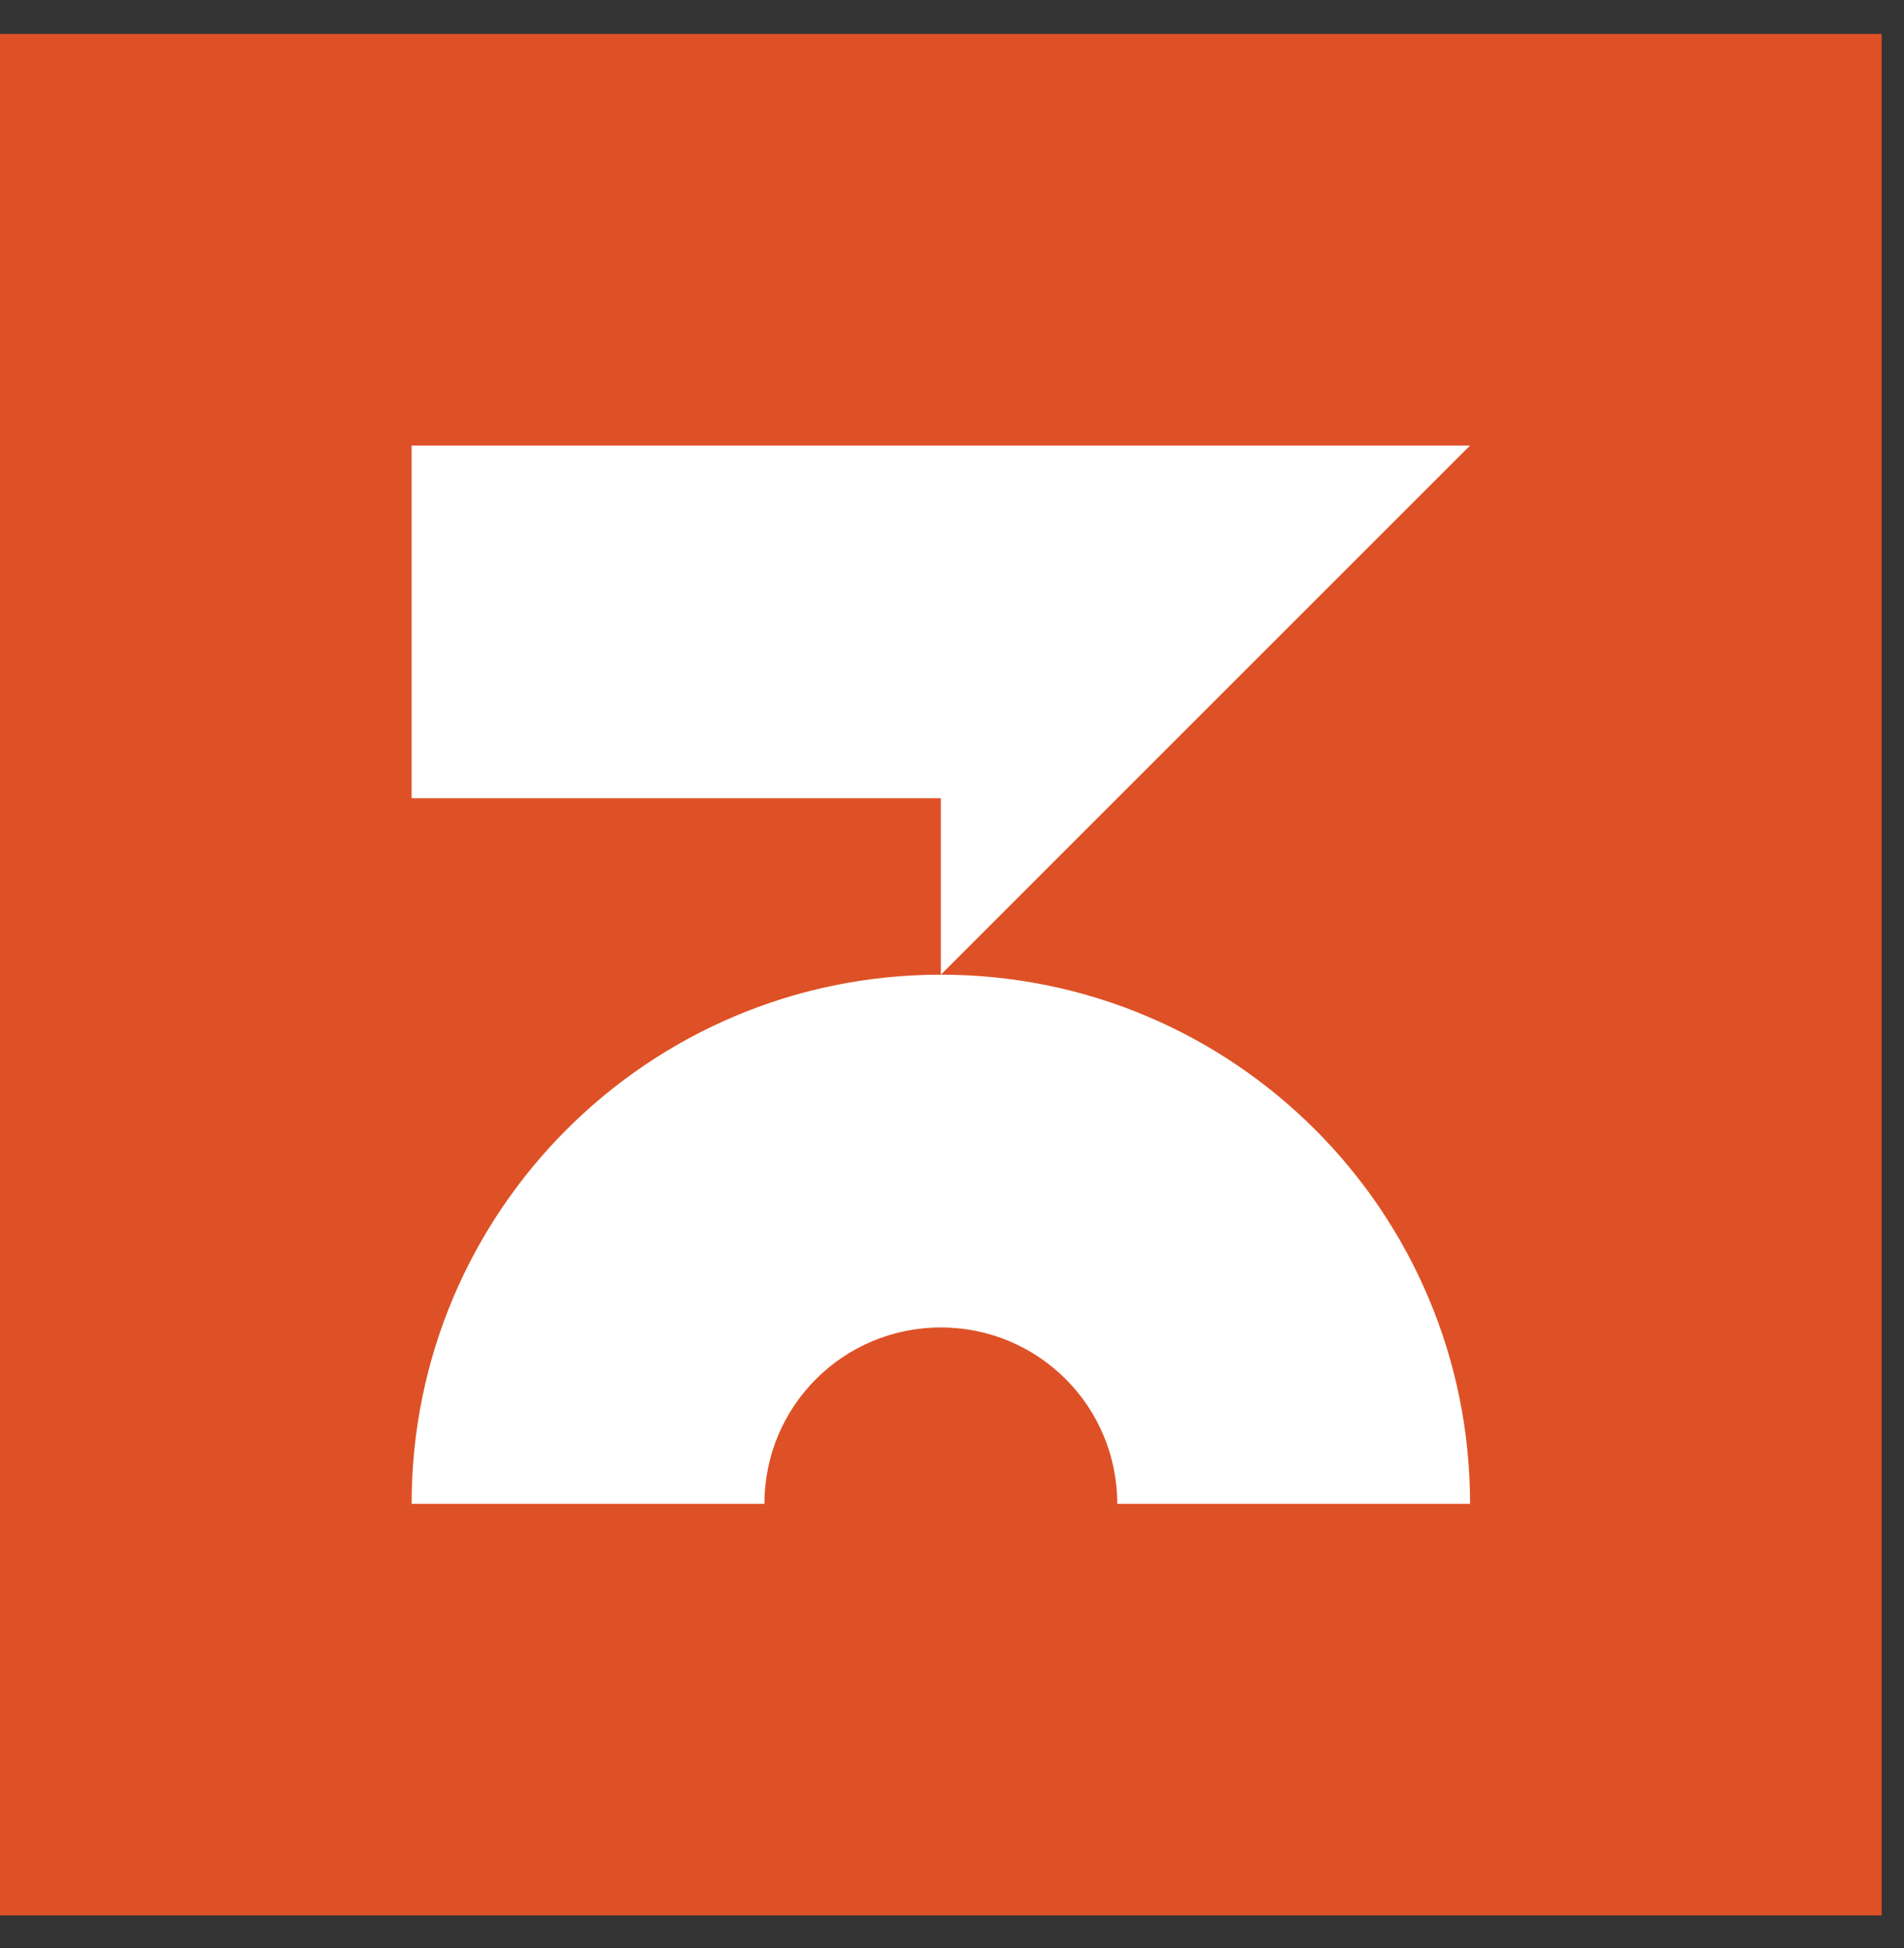
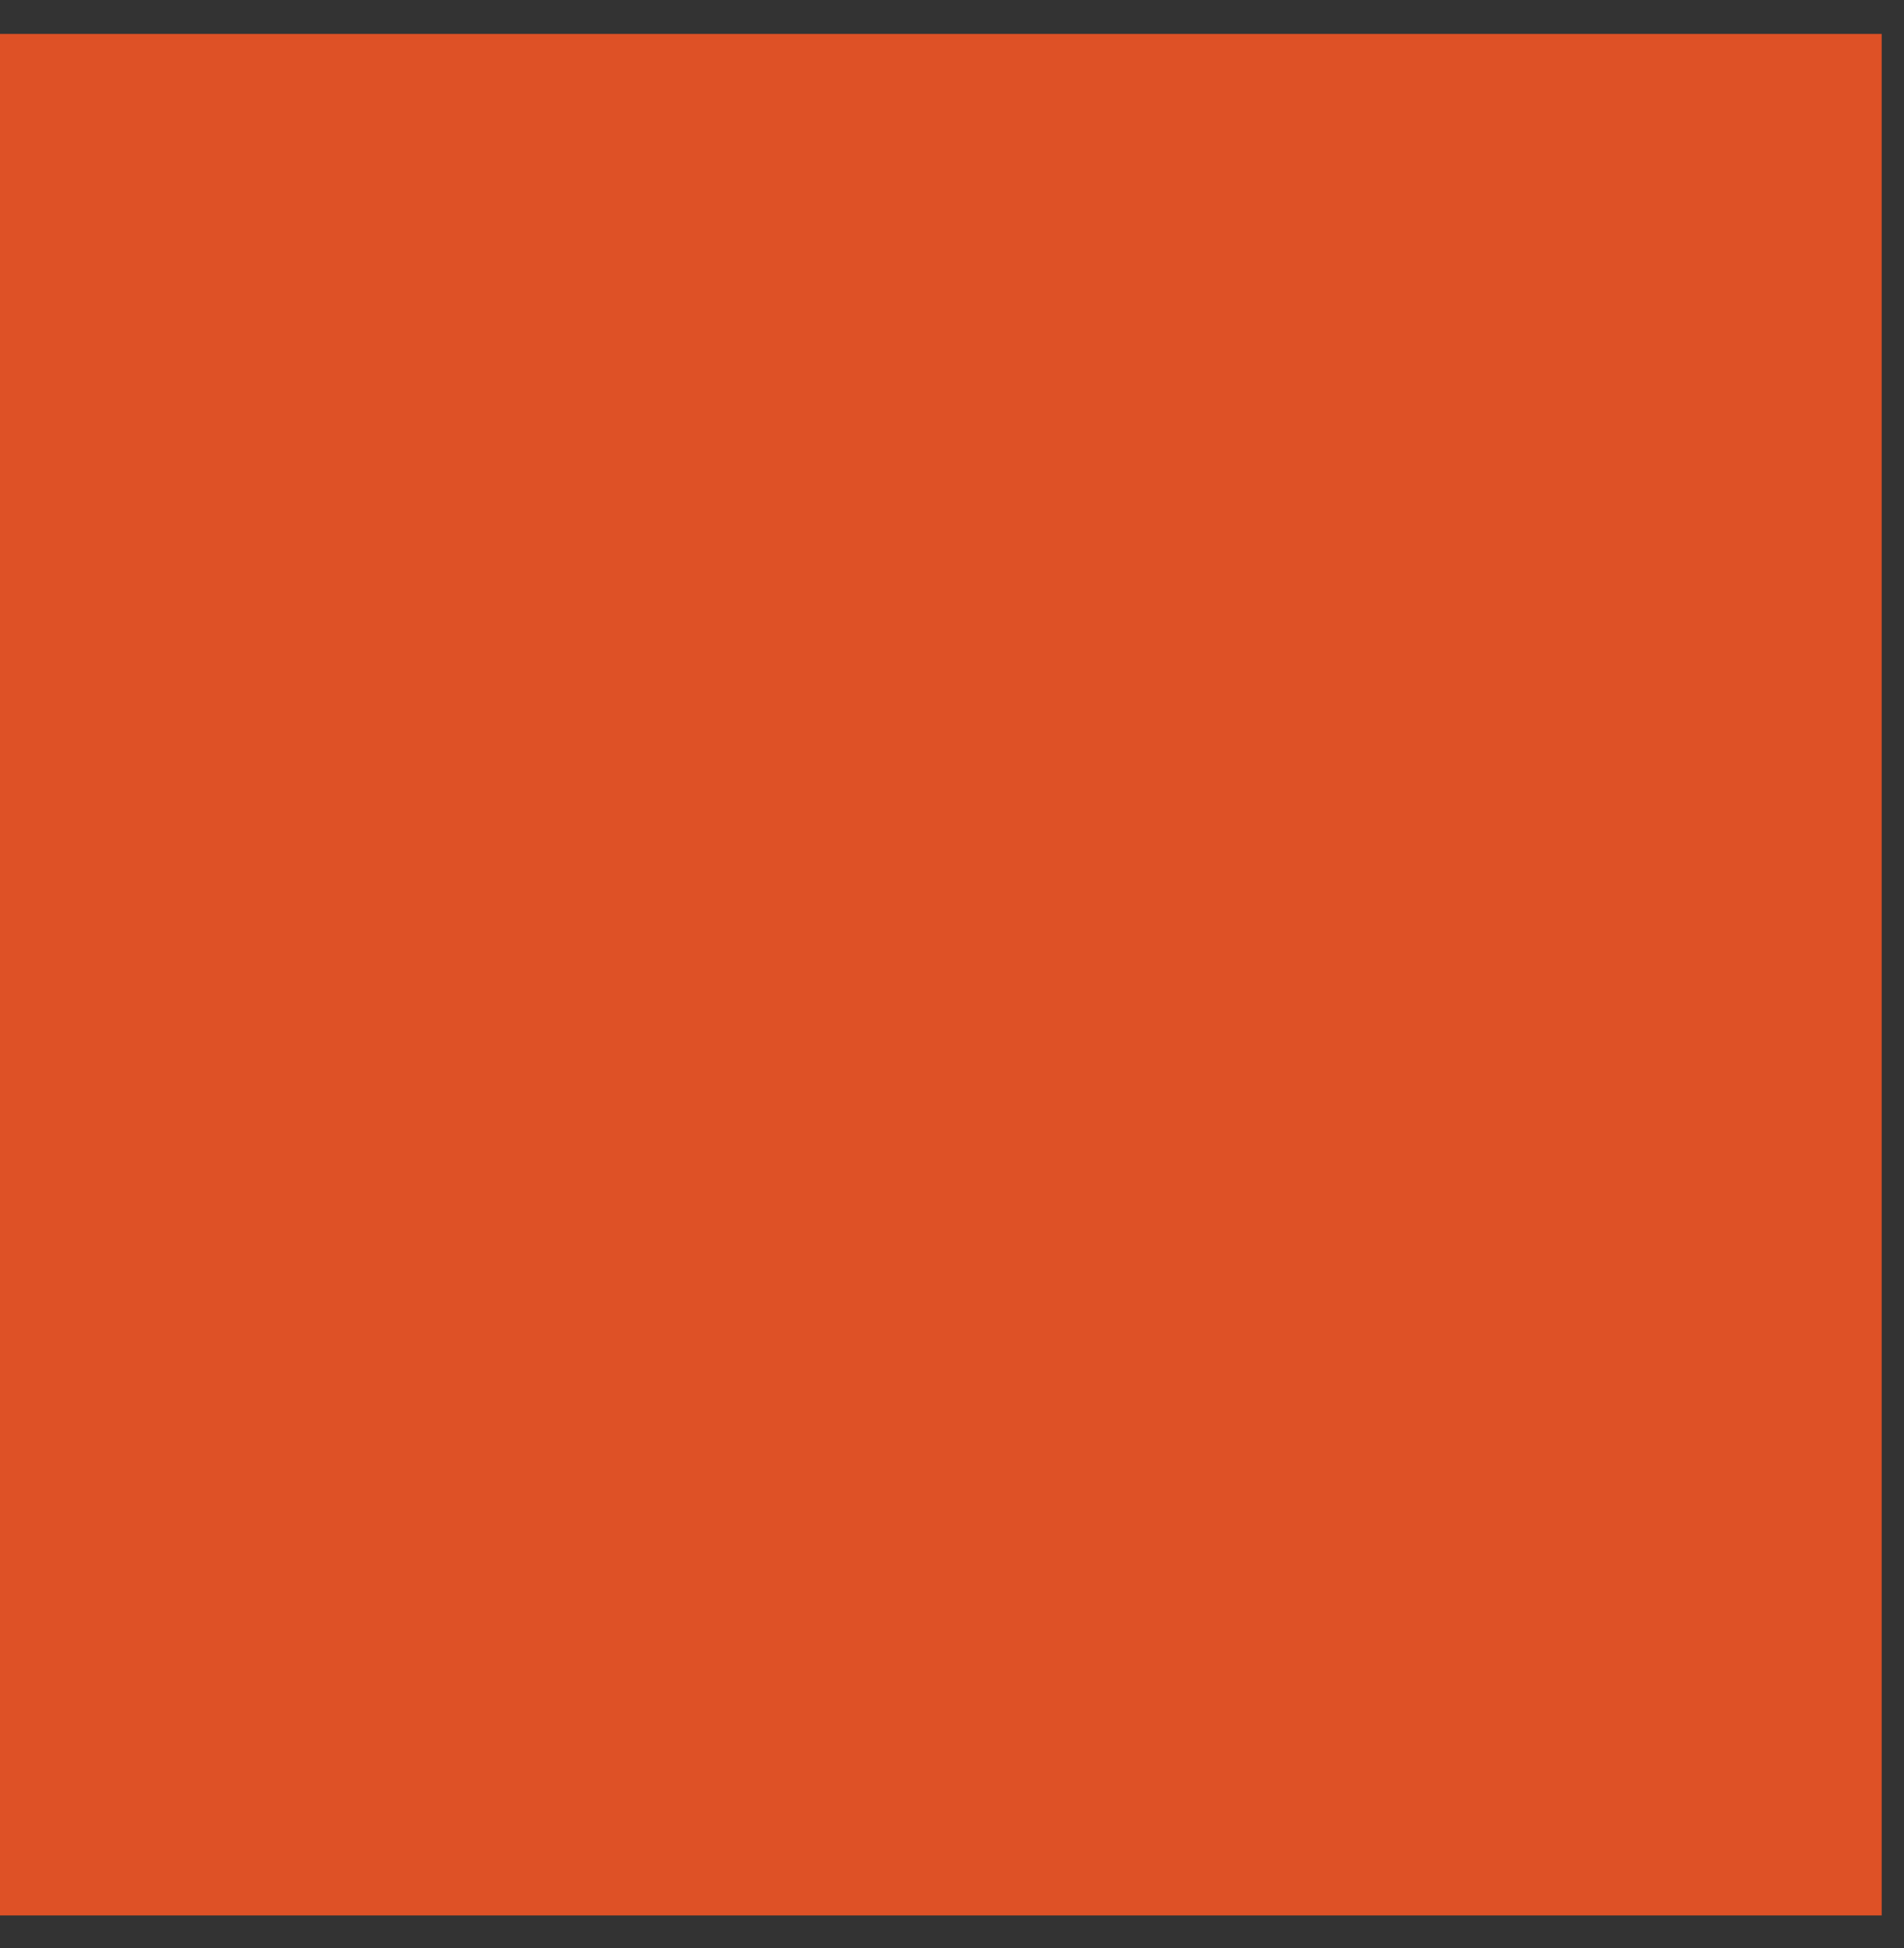
<svg xmlns="http://www.w3.org/2000/svg" width="43" height="44" viewBox="0 0 43 44" fill="none">
  <rect x="0" y="0" width="43" height="44" fill="#333333" stroke="none" />
  <rect y="0.766" width="42.496" height="42.496" fill="#DE5126" />
  <g clip-path="url(#clip0_2363_364)">
-     <path d="M21.248 29.982C23.452 29.982 25.232 31.761 25.232 33.965H33.2C33.2 27.361 27.852 22.014 21.248 22.014C14.643 22.014 9.296 27.361 9.296 33.965H17.264C17.264 31.761 19.043 29.982 21.248 29.982Z" fill="white" />
-     <path d="M9.296 10.062V18.029H21.248V22.014L25.232 18.029L33.2 10.062H9.296Z" fill="white" />
-   </g>
+     </g>
  <defs>
    <clipPath id="clip0_2363_364">
-       <rect width="23.904" height="23.904" fill="white" transform="translate(9.296 10.062)" />
-     </clipPath>
+       </clipPath>
  </defs>
</svg>